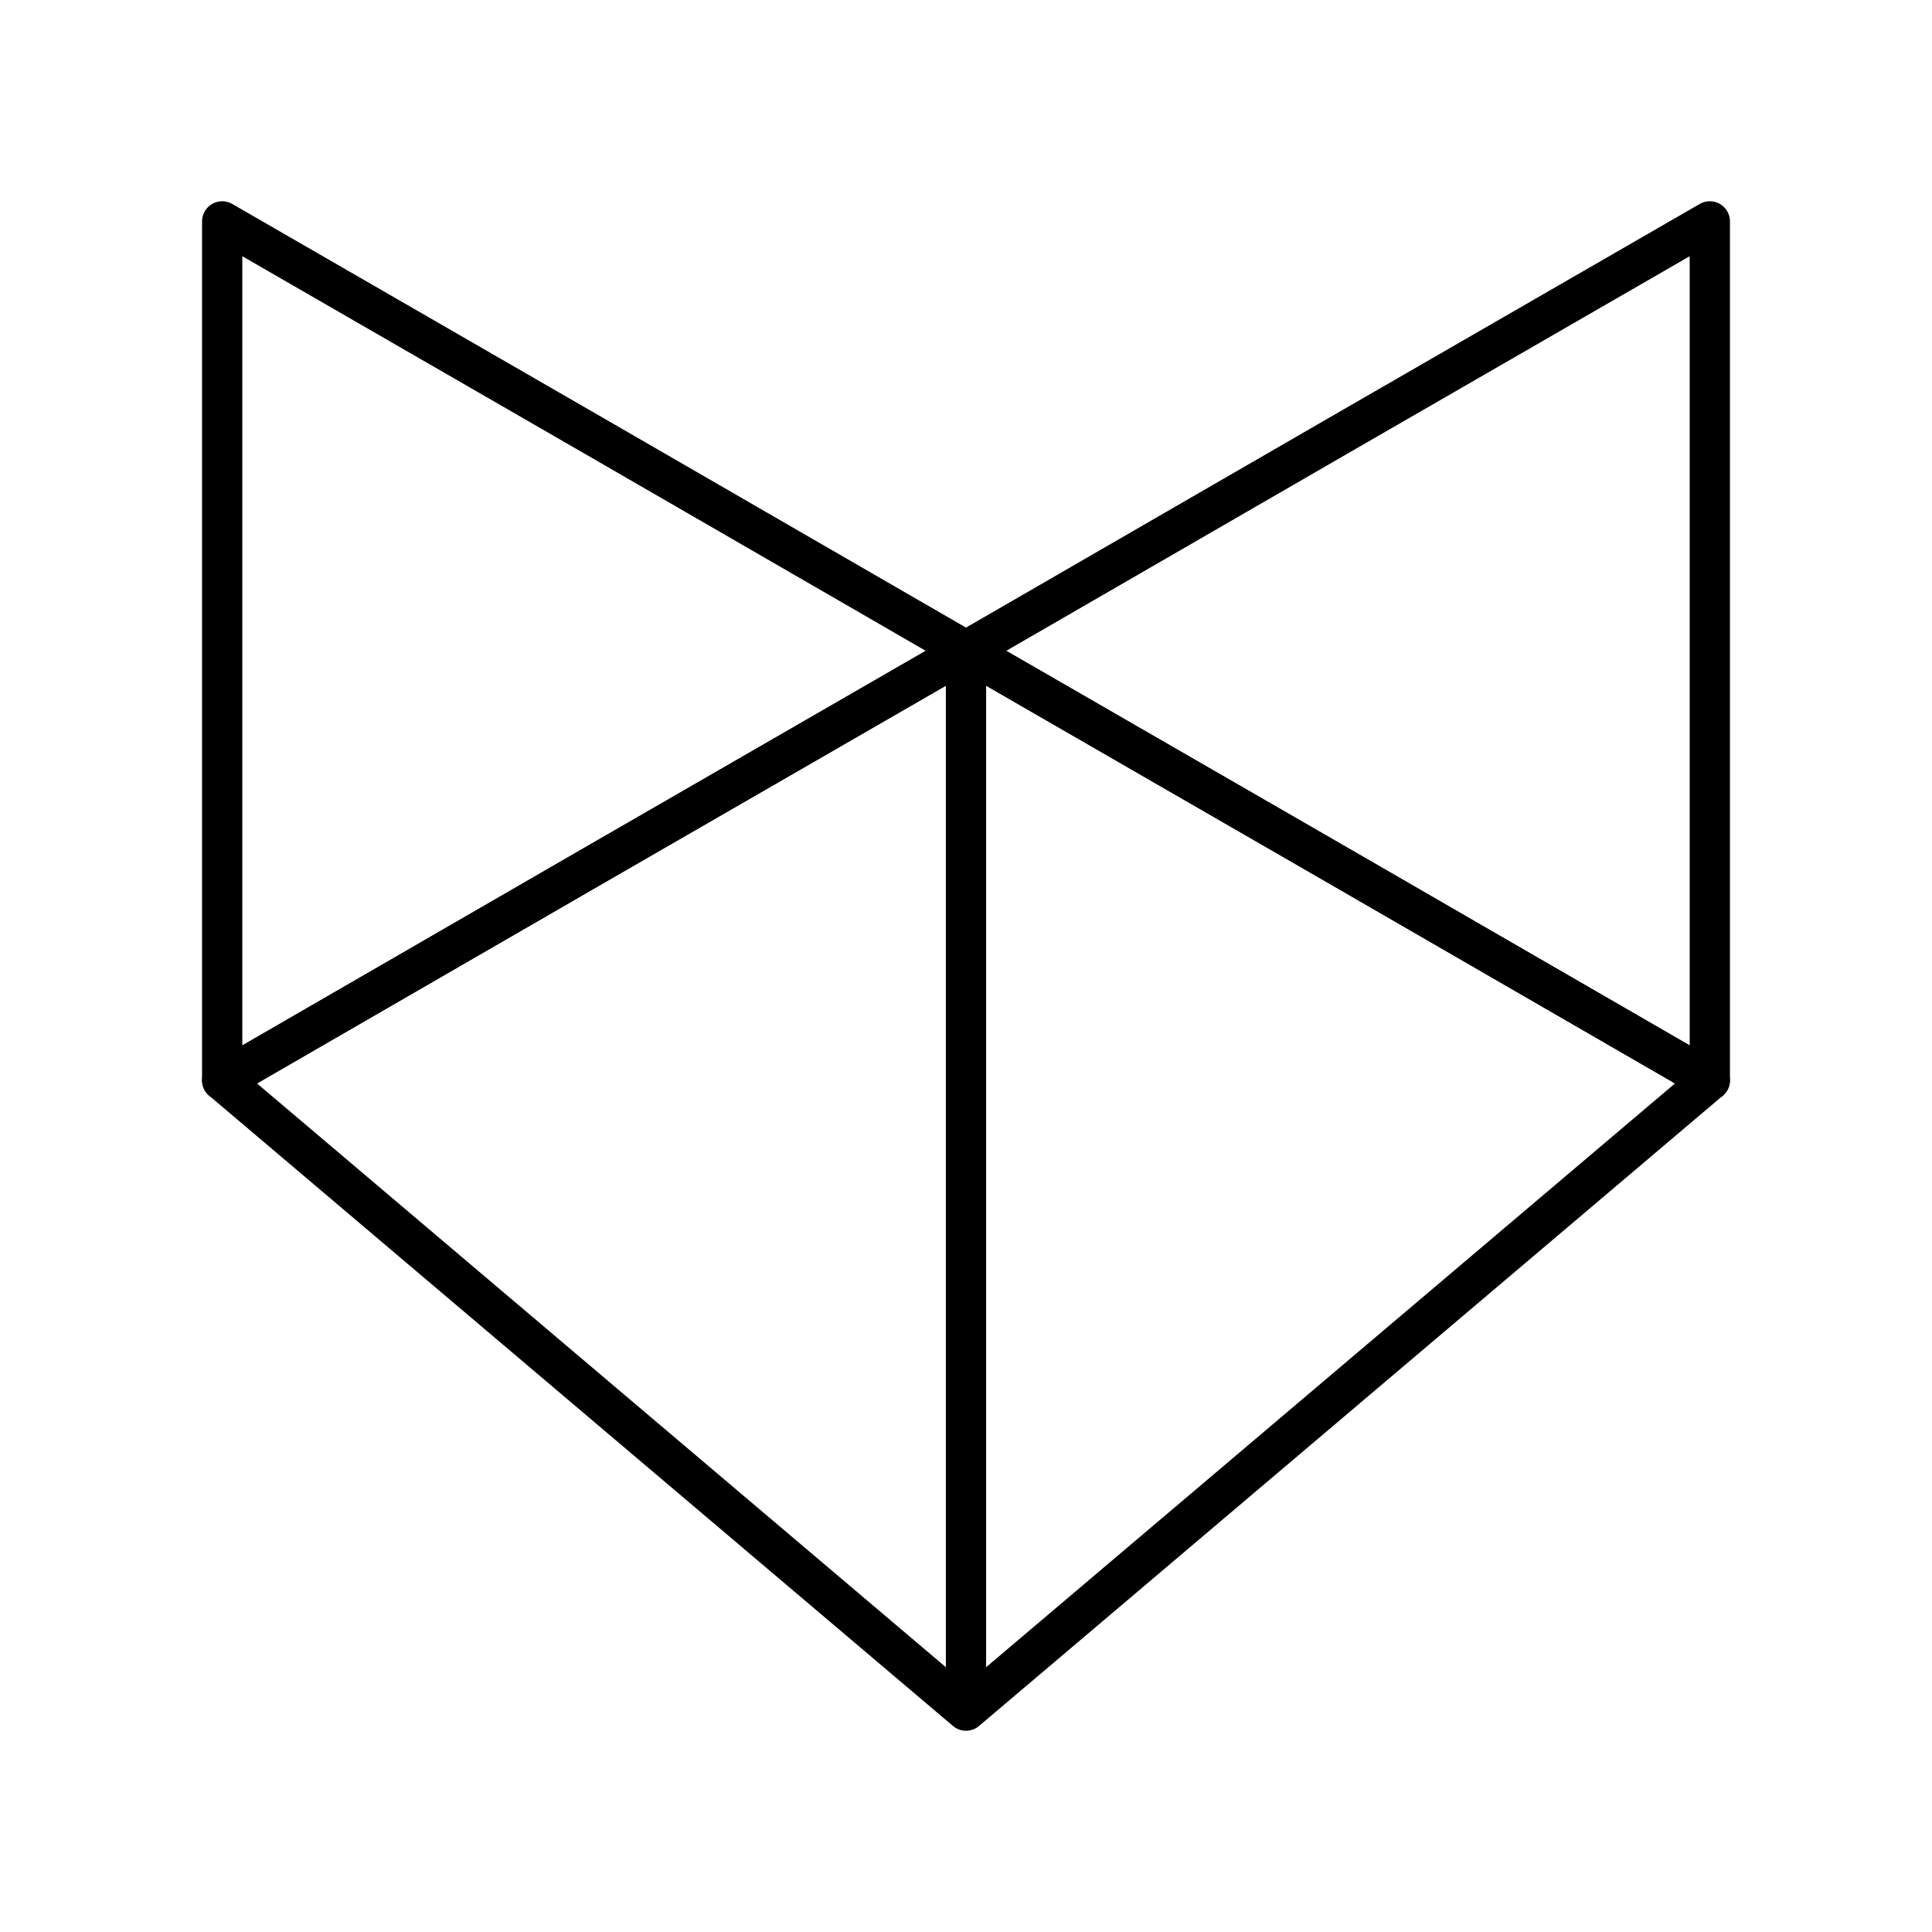
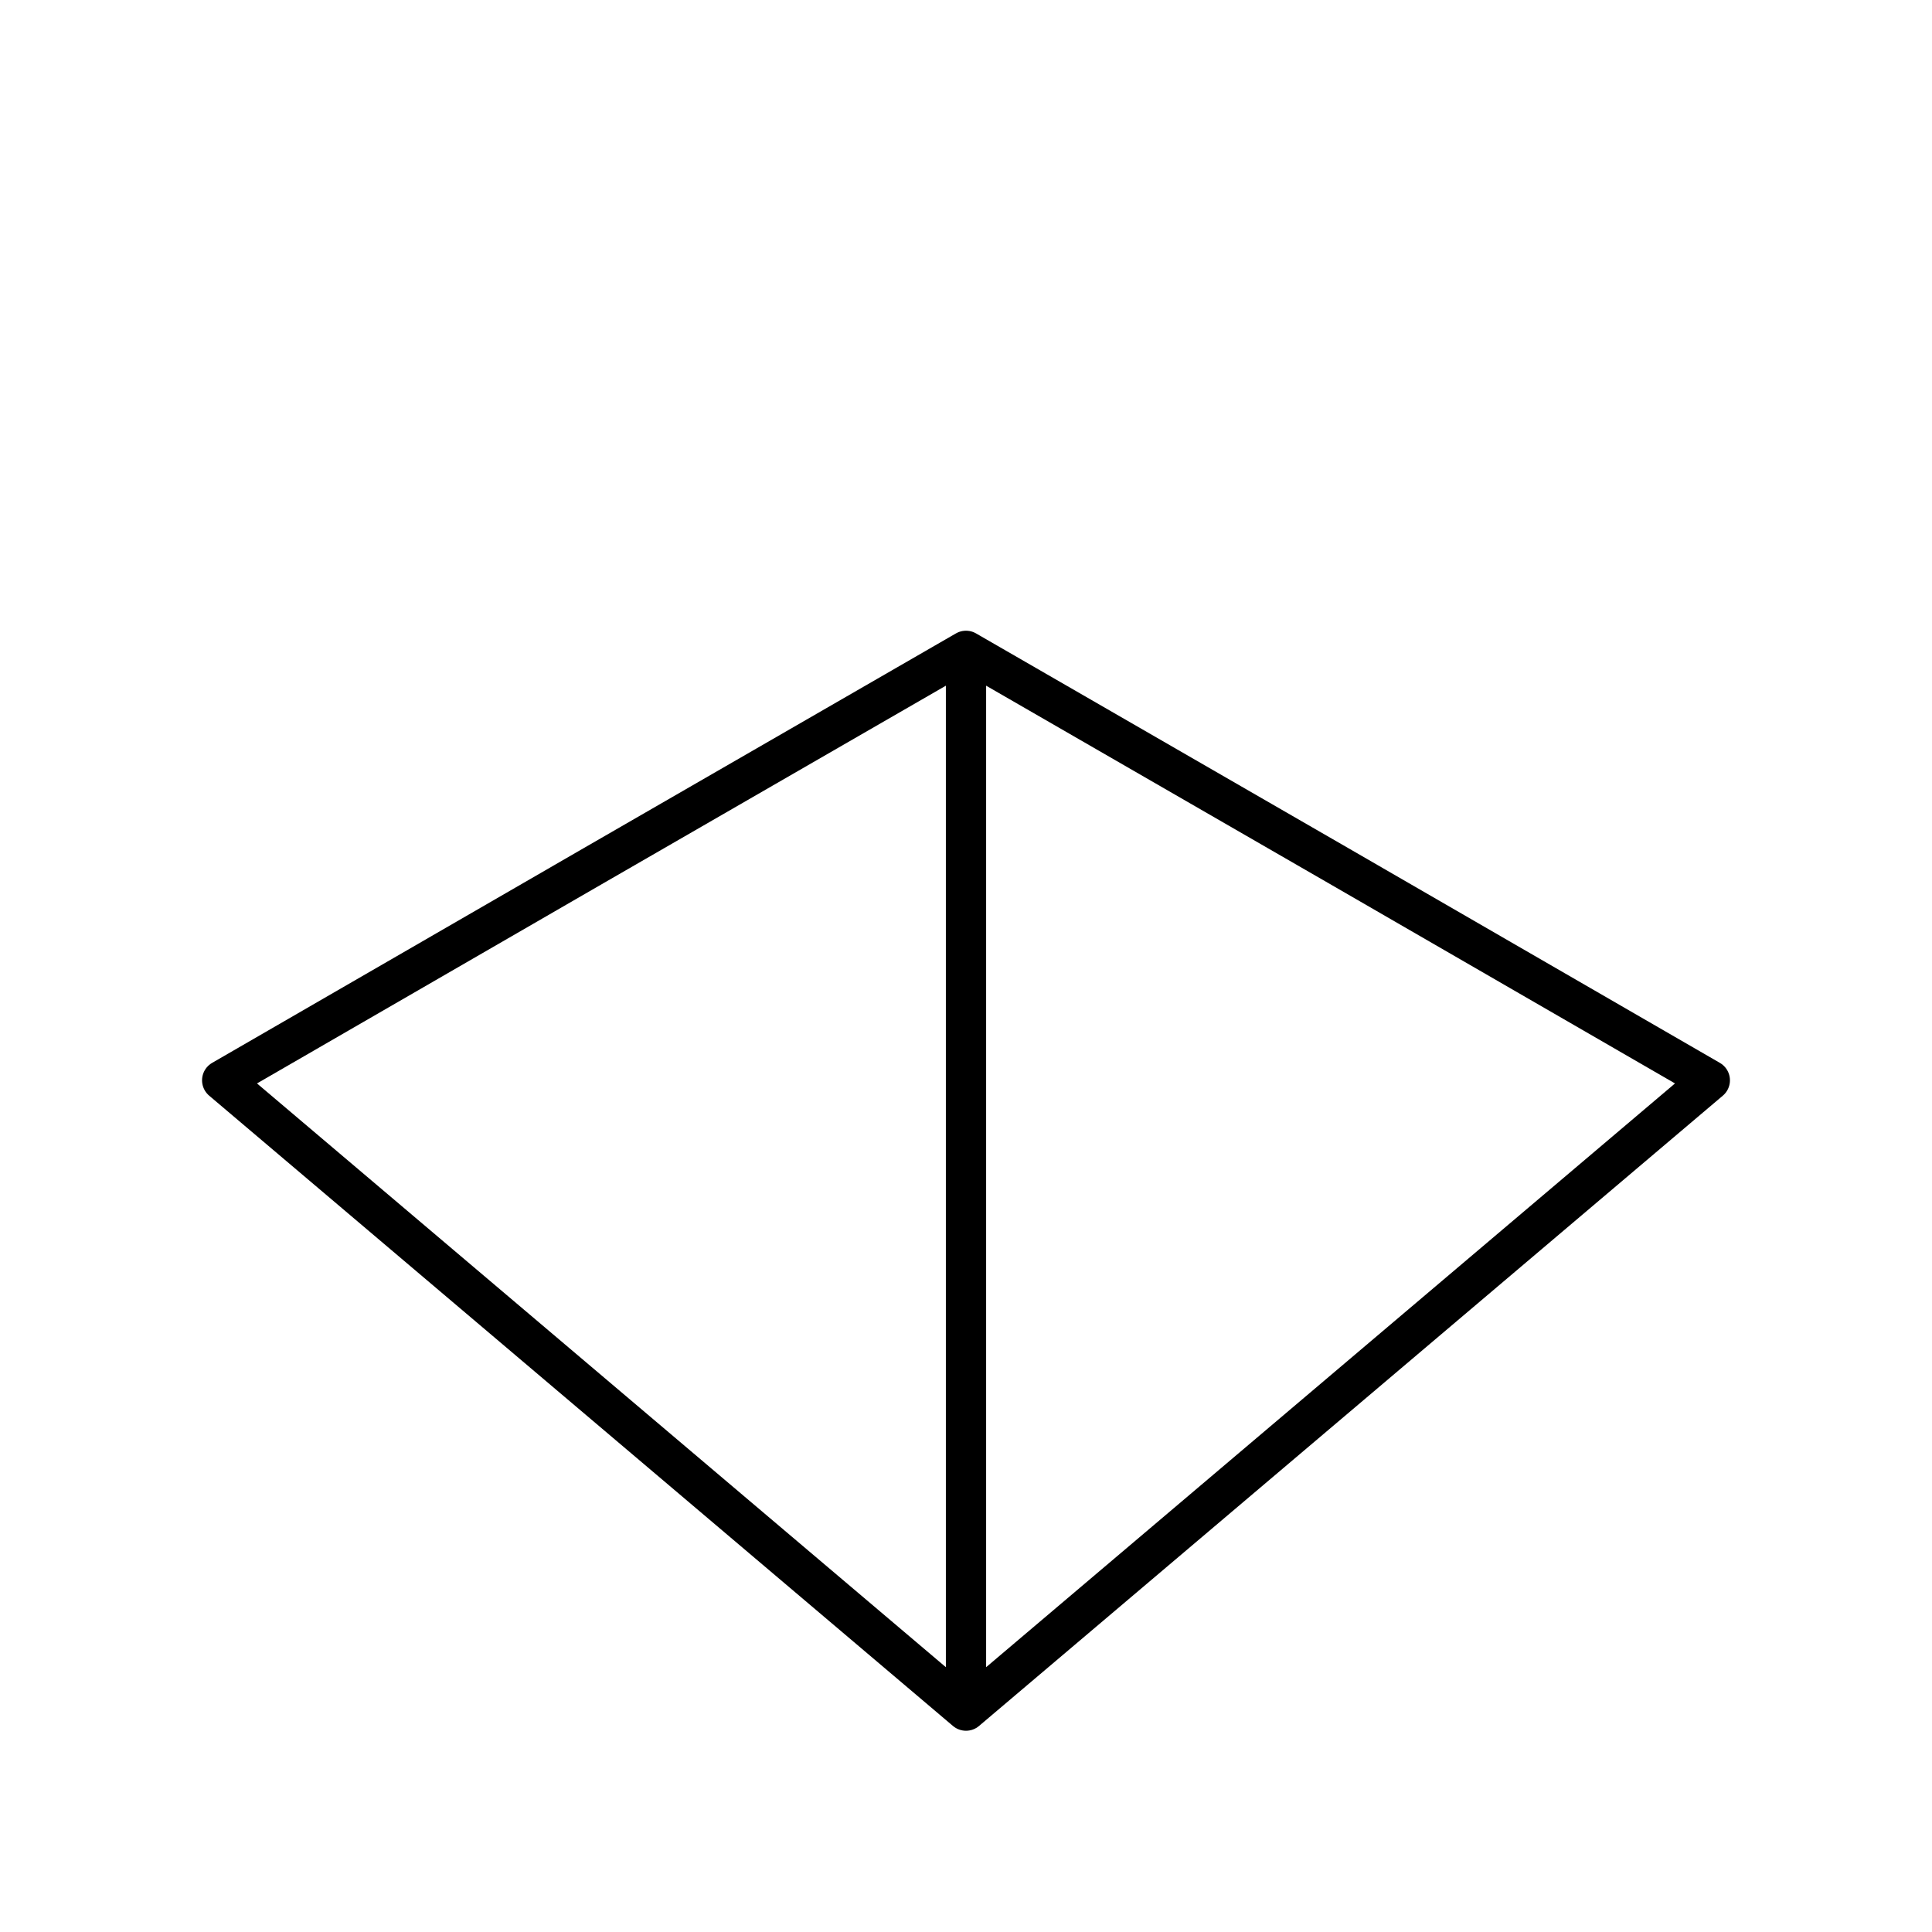
<svg xmlns="http://www.w3.org/2000/svg" width="800" height="800" viewBox="0 0 48 48">
-   <path fill="none" stroke="currentColor" stroke-linecap="round" stroke-linejoin="round" d="m24 16.17l-9.24 5.33l-9.24 5.34V5.5l9.24 5.33zm0 0l9.24-5.34l9.24-5.33v21.34l-9.24-5.34z" />
  <path fill="none" stroke="currentColor" stroke-linecap="round" stroke-linejoin="round" d="M42.48 26.84L24 42.5V16.17l9.24 5.33zm-36.96 0l9.24-5.34L24 16.17V42.5z" />
</svg>